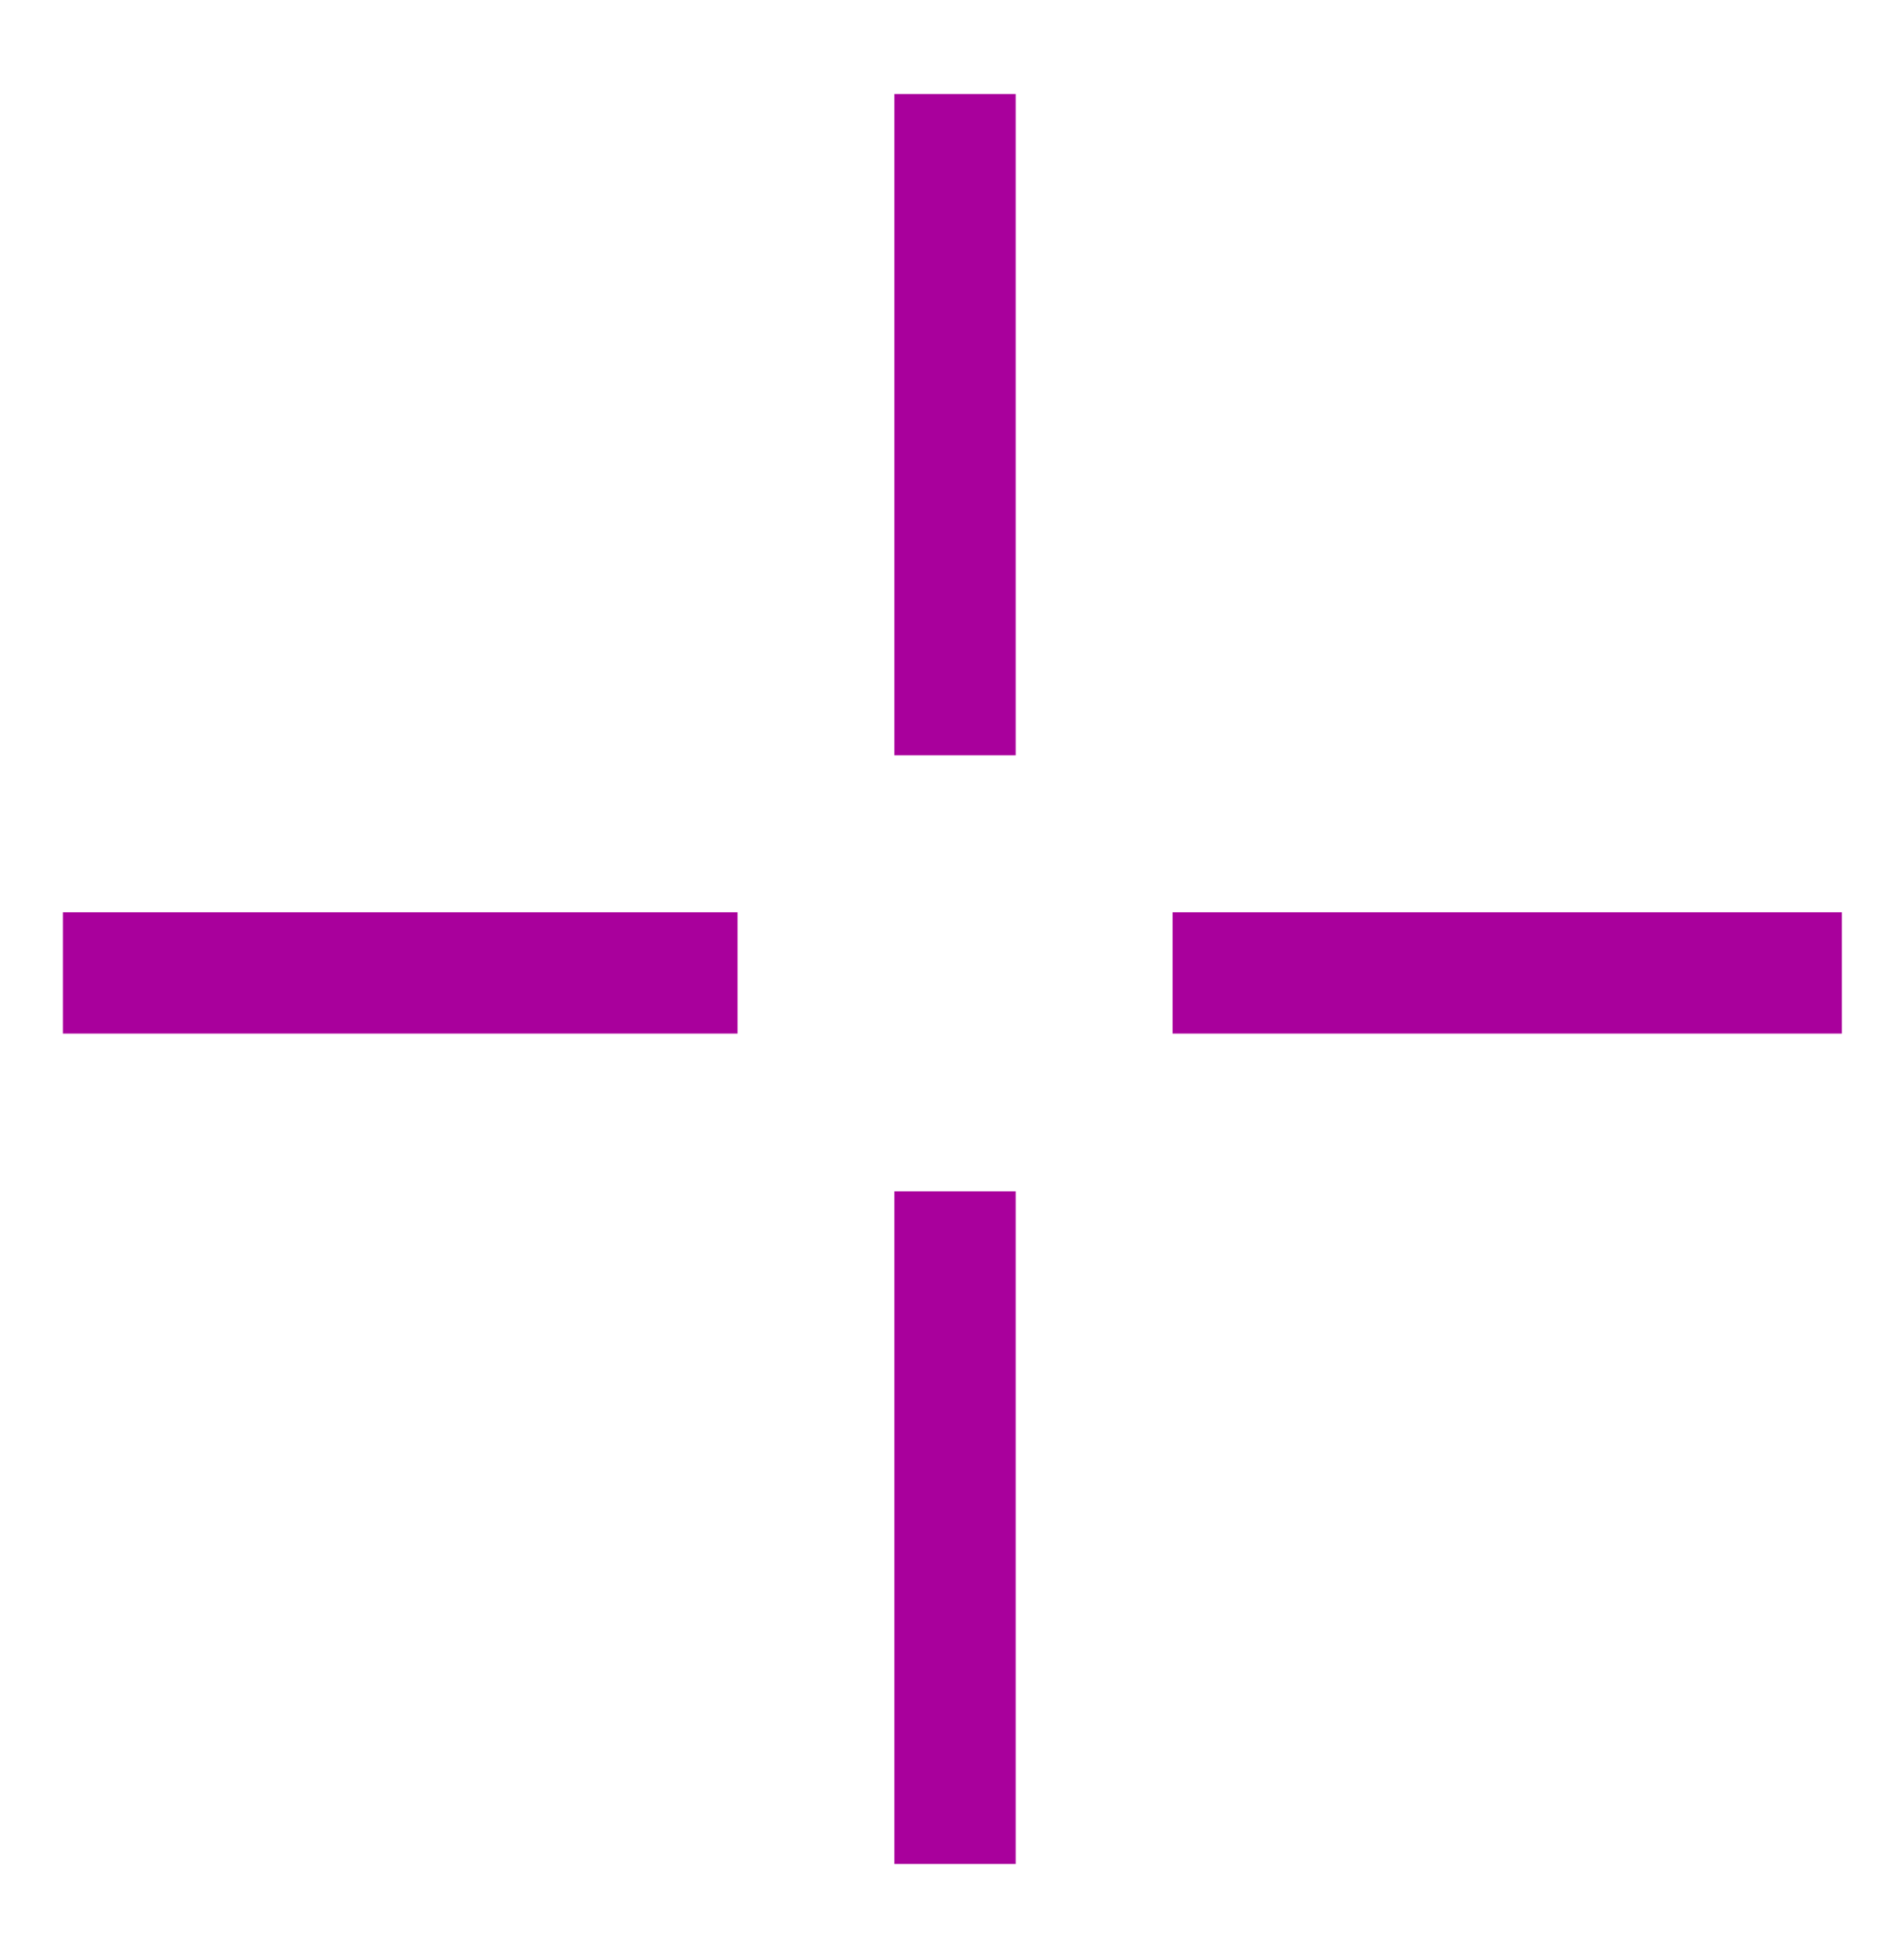
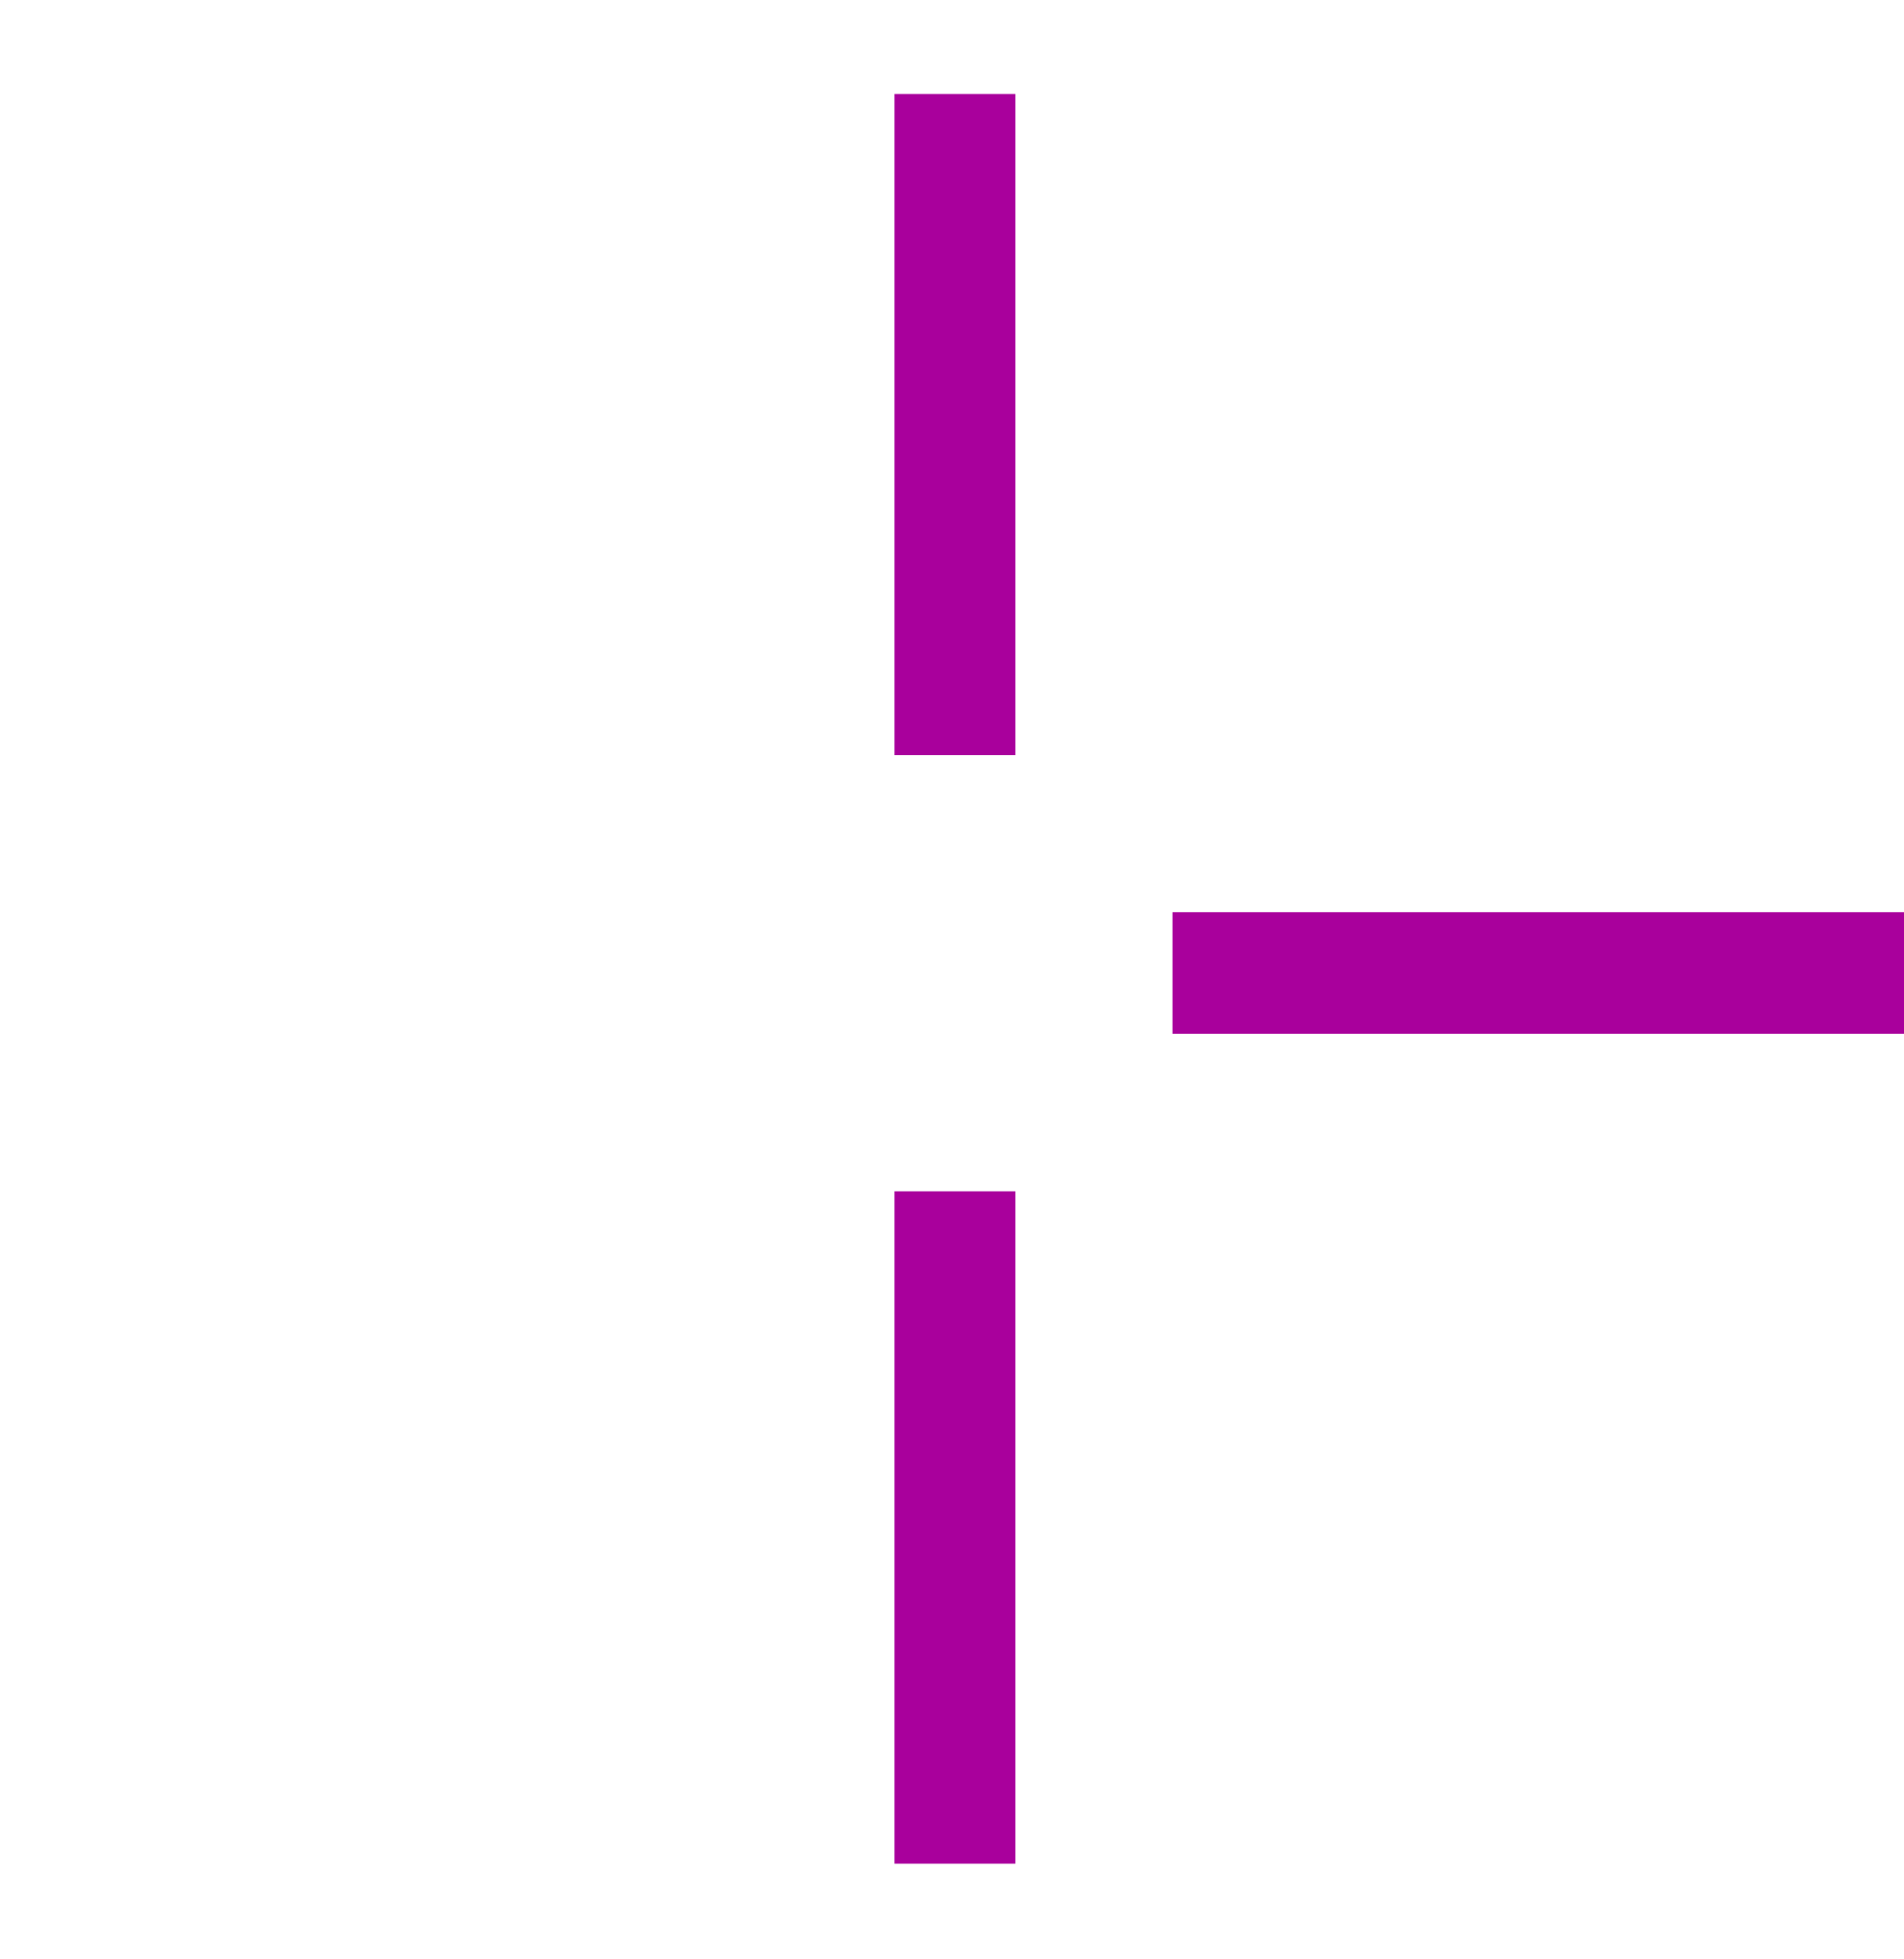
<svg xmlns="http://www.w3.org/2000/svg" id="Capa_1" viewBox="0 0 251.2 258.3">
  <defs>
    <style>      .st0 {        fill: none;        stroke: #a9009c;        stroke-miterlimit: 10;        stroke-width: 16px;      }    </style>
  </defs>
-   <path class="st0" d="M154.7,128.3h88.3M8.3,128.3h89M126,99.6V12.4M126,245.8v-88.7" />
+   <path class="st0" d="M154.7,128.3h88.3h89M126,99.6V12.4M126,245.8v-88.7" />
</svg>